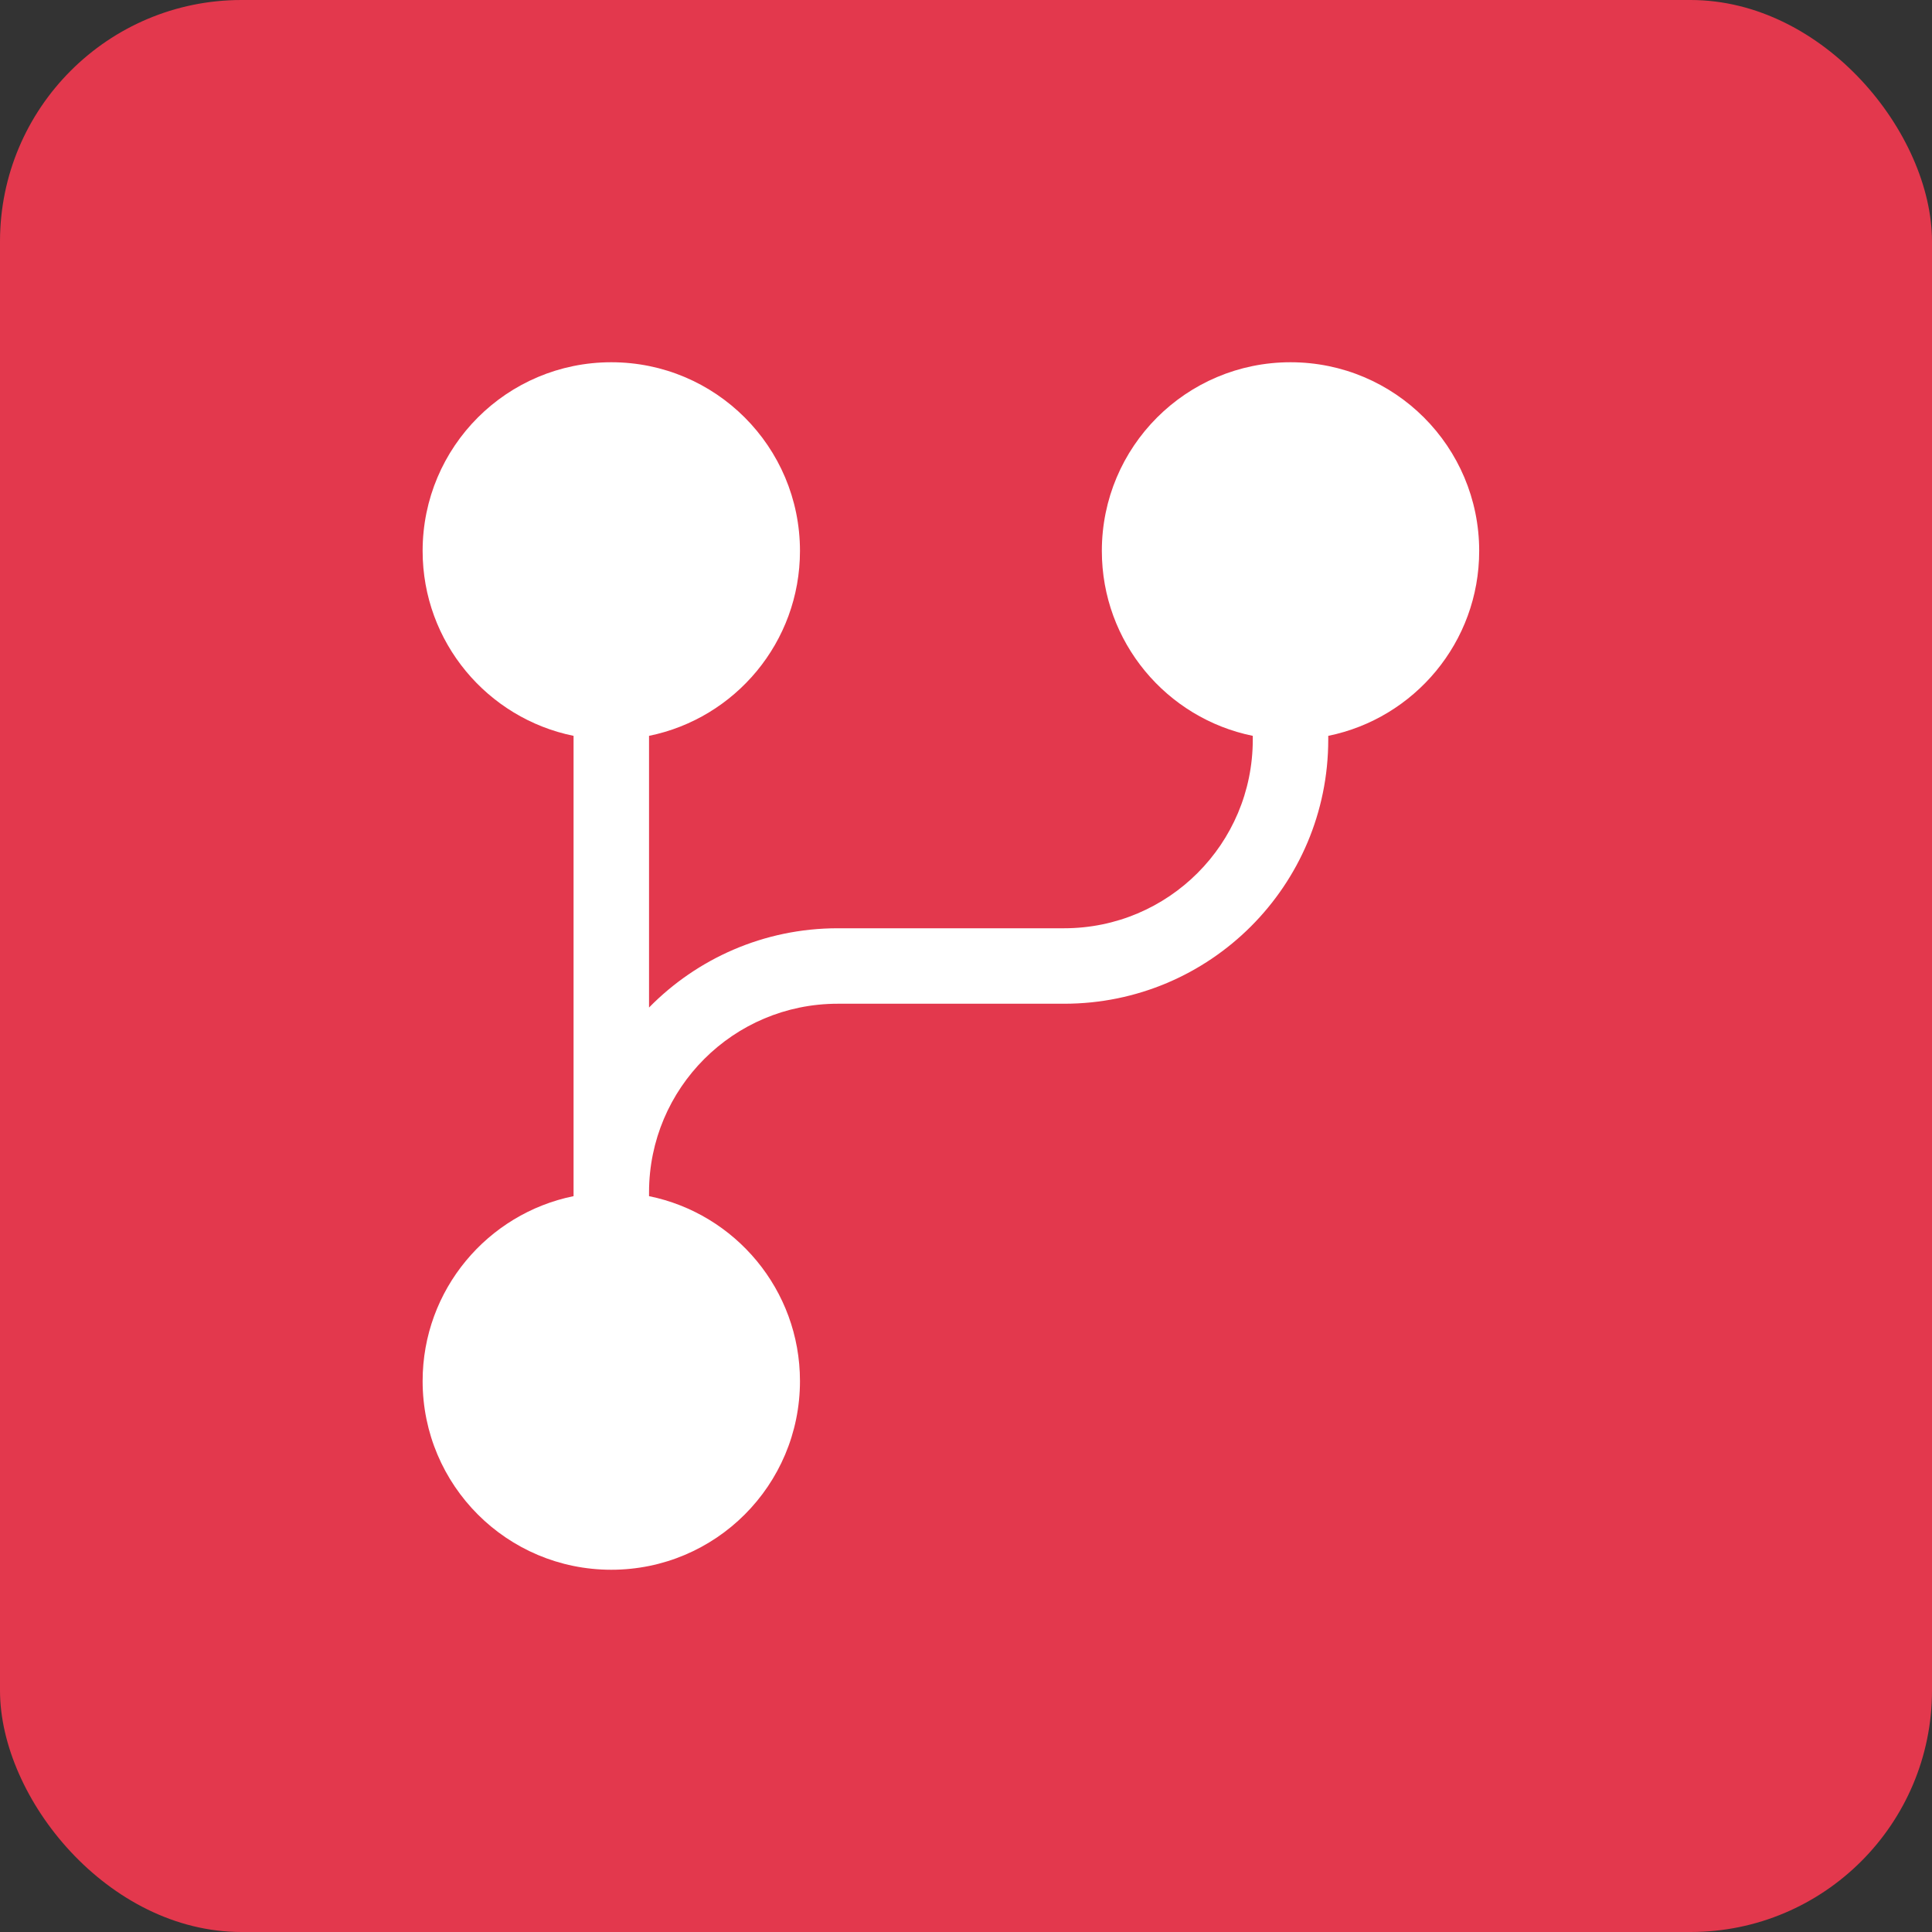
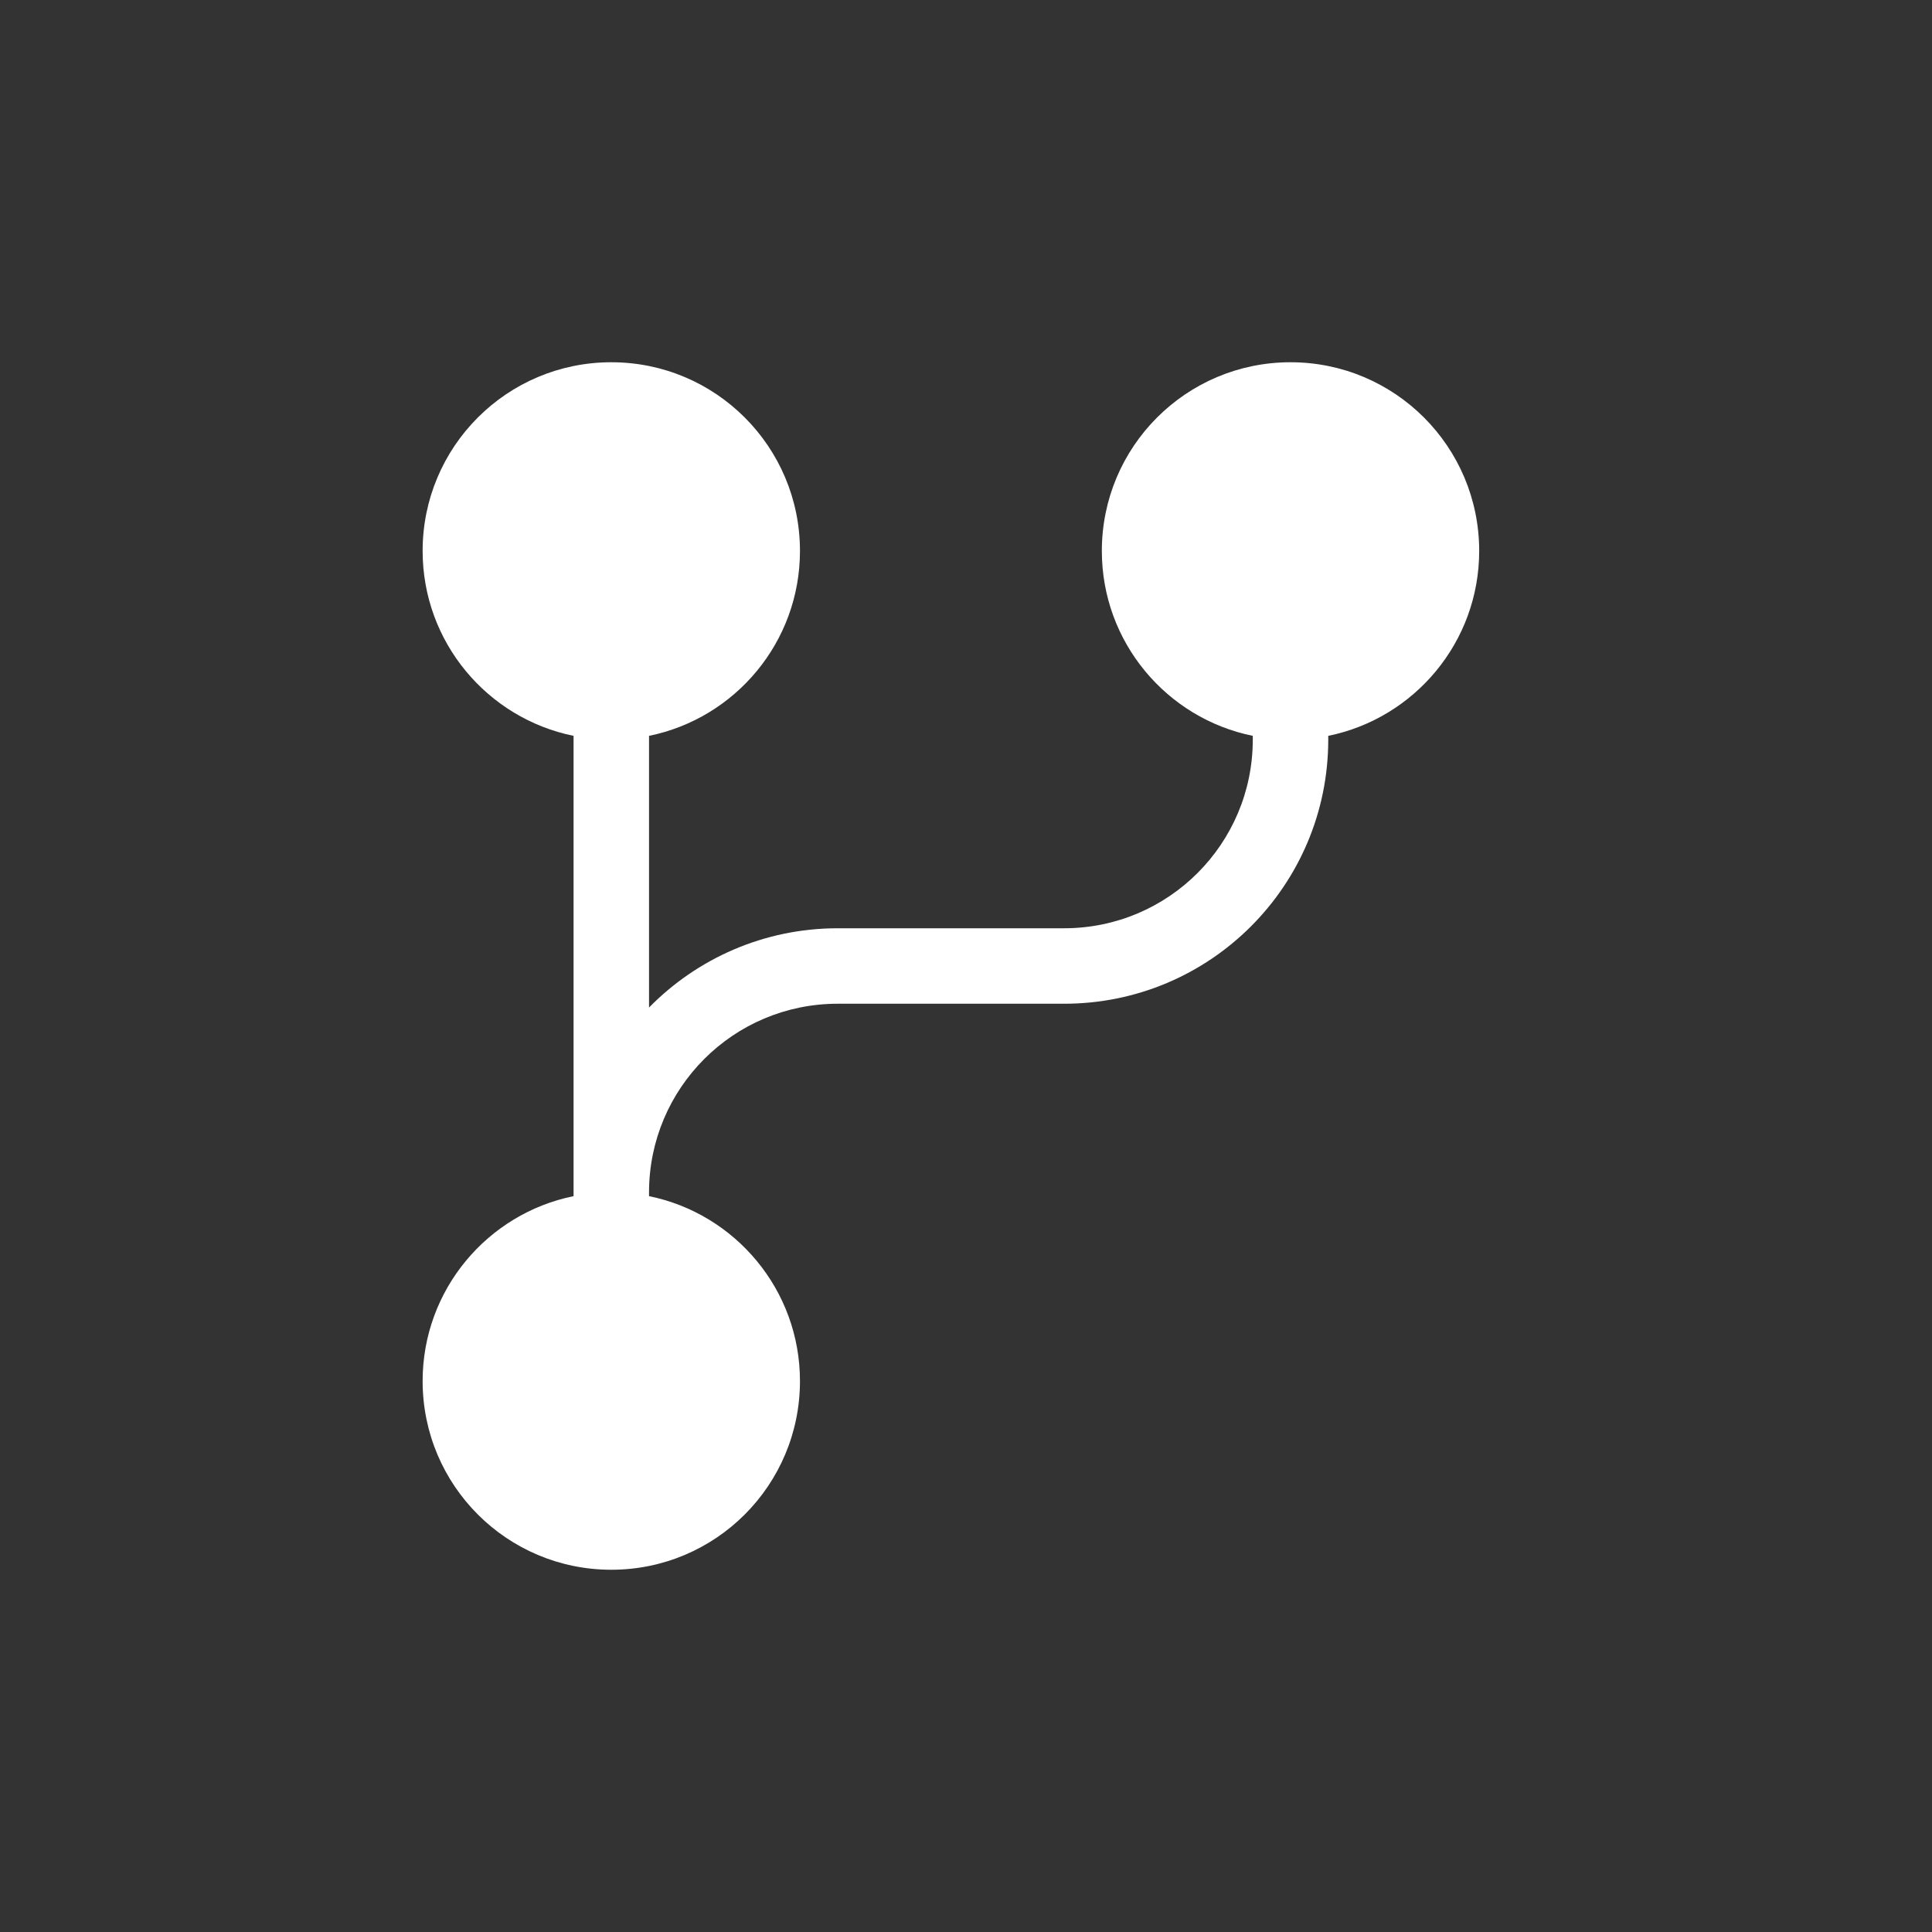
<svg xmlns="http://www.w3.org/2000/svg" width="32" height="32" viewBox="0 0 32 32" fill="none">
  <rect x="0" y="0" width="32" height="32" fill="#333333" stroke="none" />
-   <rect width="32" height="32" rx="4" fill="#E3384D" />
  <path d="M13.25 9.125C13.25 10.637 12.176 11.898 10.75 12.188V16.688C11.543 15.879 12.652 15.375 13.875 15.375H17.625C19.352 15.375 20.75 13.977 20.75 12.25V12.188C19.324 11.898 18.25 10.637 18.25 9.125C18.25 7.398 19.648 6 21.375 6C23.102 6 24.5 7.398 24.5 9.125C24.5 10.637 23.426 11.898 22 12.188V12.25C22 14.668 20.043 16.625 17.625 16.625H13.875C12.148 16.625 10.75 18.023 10.75 19.75V19.812C12.176 20.102 13.25 21.363 13.25 22.875C13.25 24.602 11.852 26 10.125 26C8.398 26 7 24.602 7 22.875C7 21.363 8.074 20.102 9.5 19.812V19.75V12.188C8.074 11.898 7 10.637 7 9.125C7 7.398 8.398 6 10.125 6C11.852 6 13.25 7.398 13.25 9.125Z" fill="white" />
</svg>